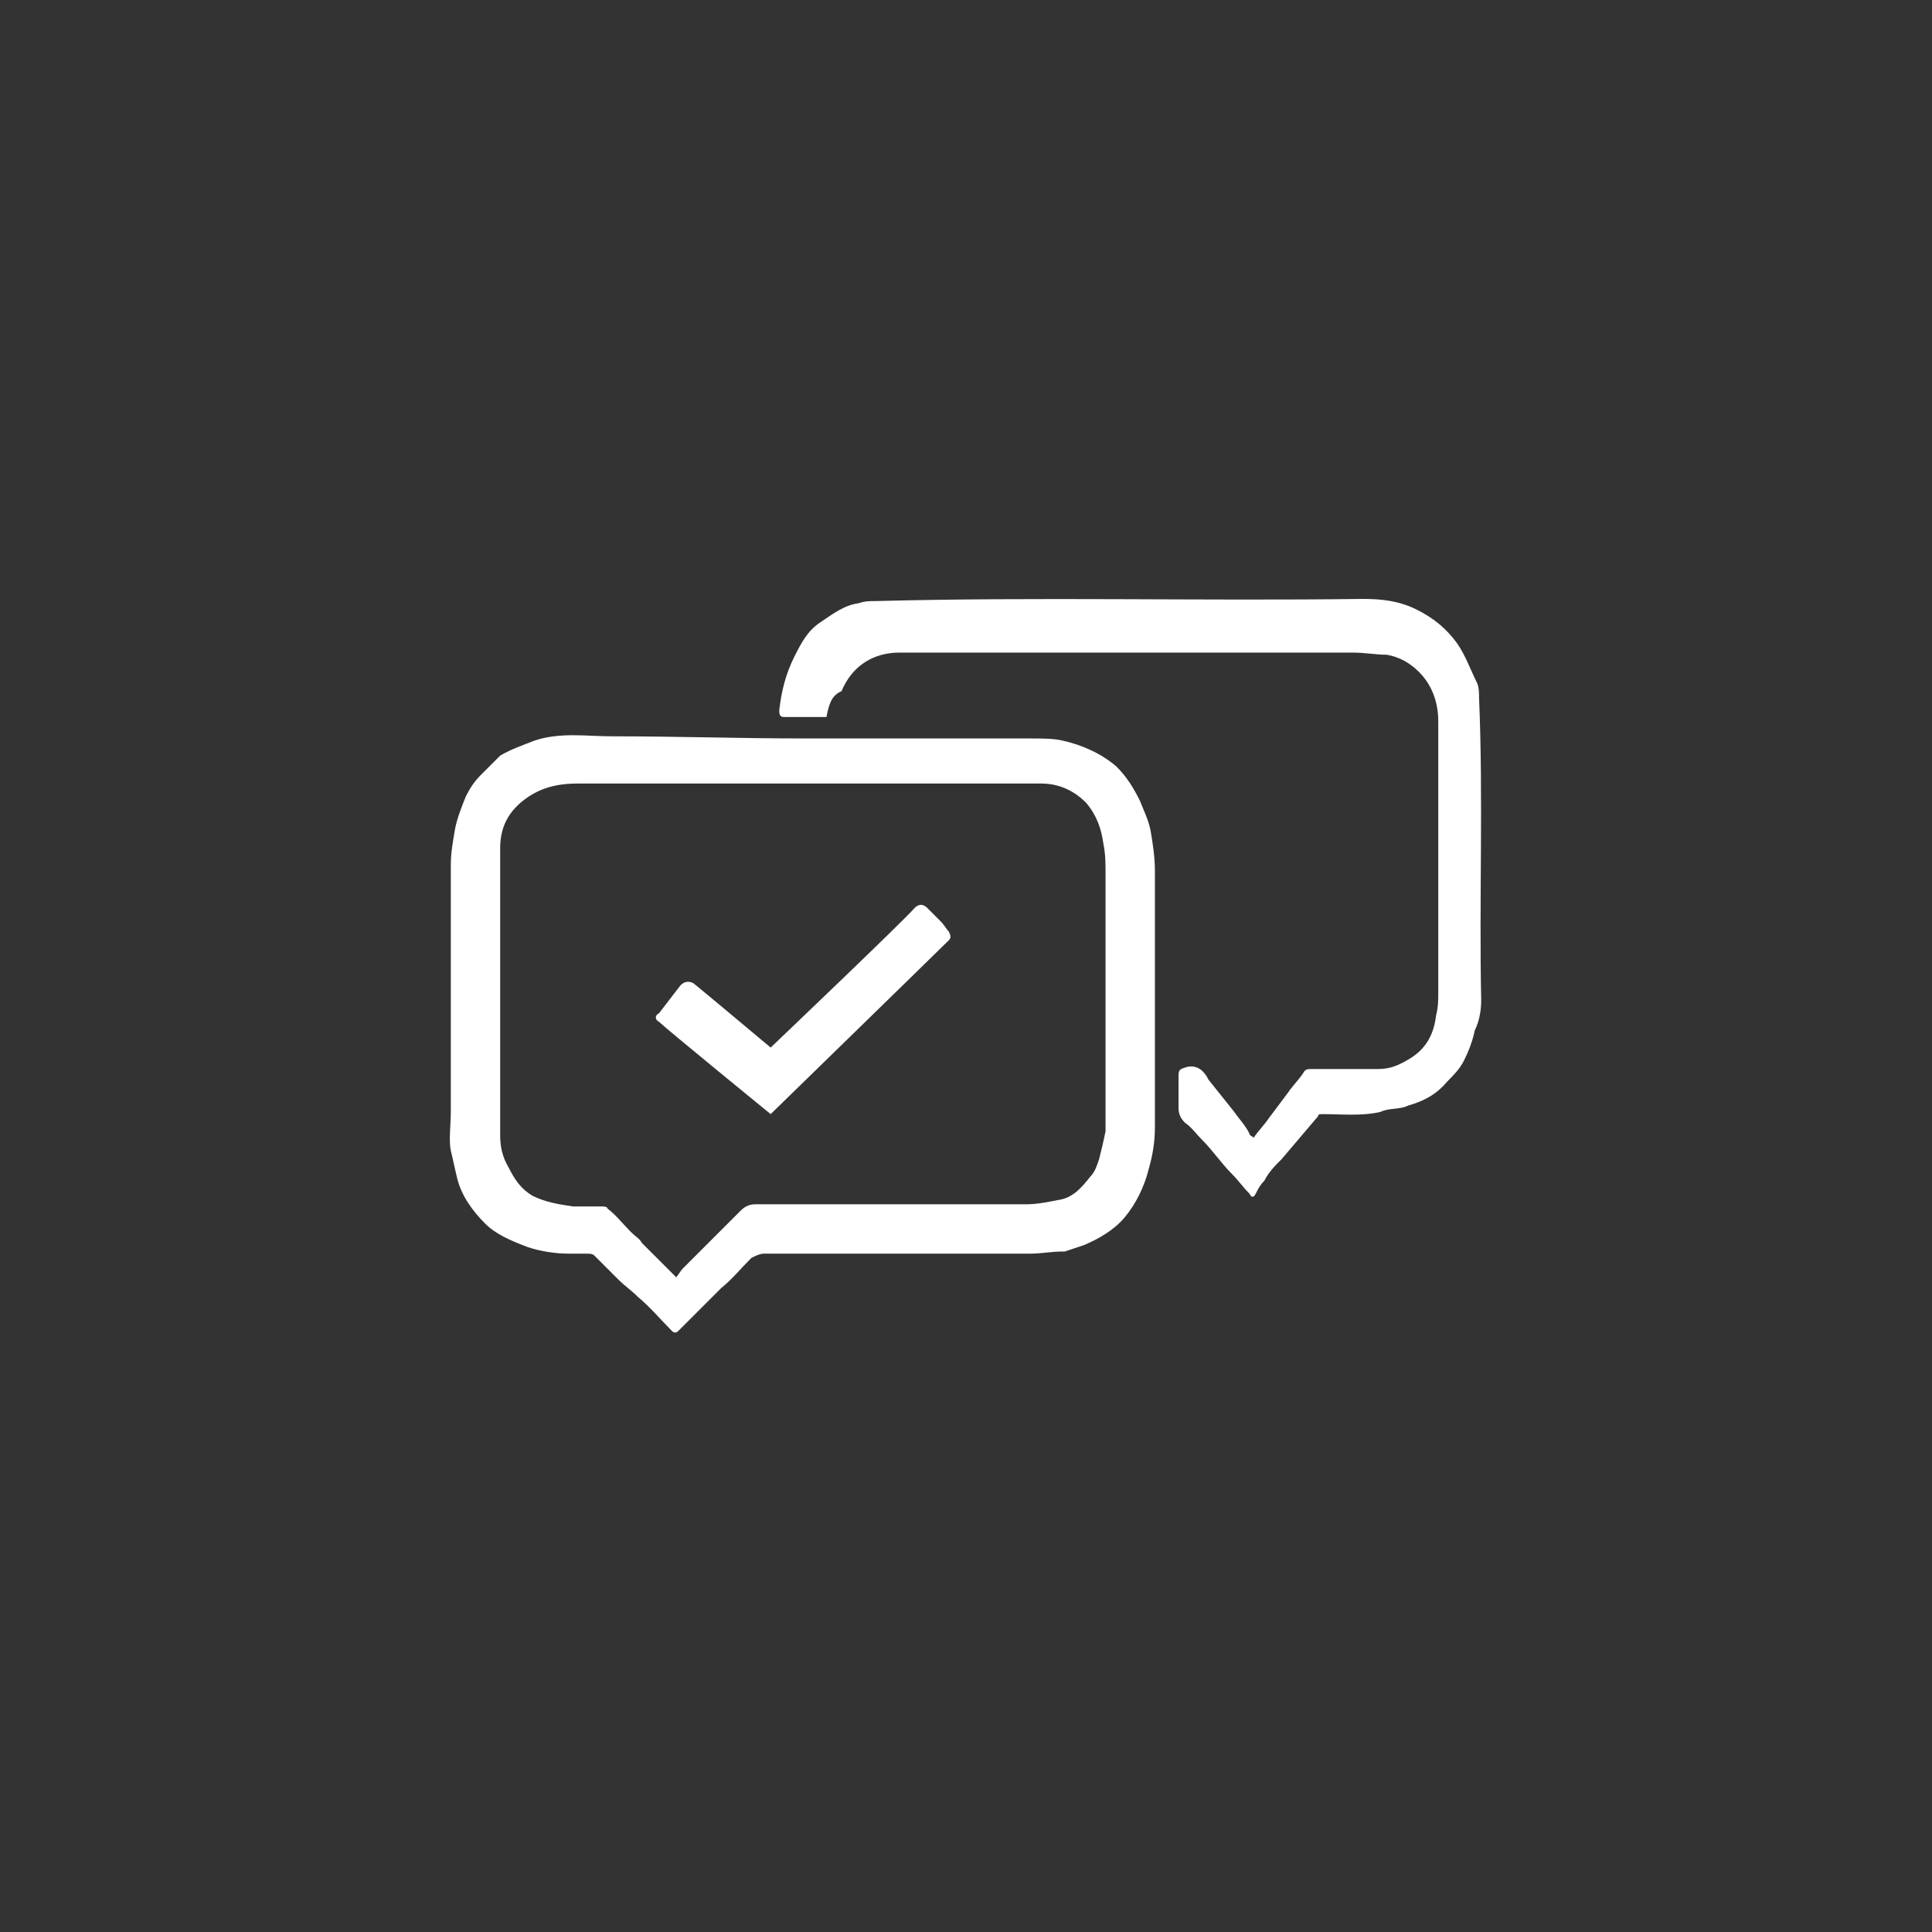
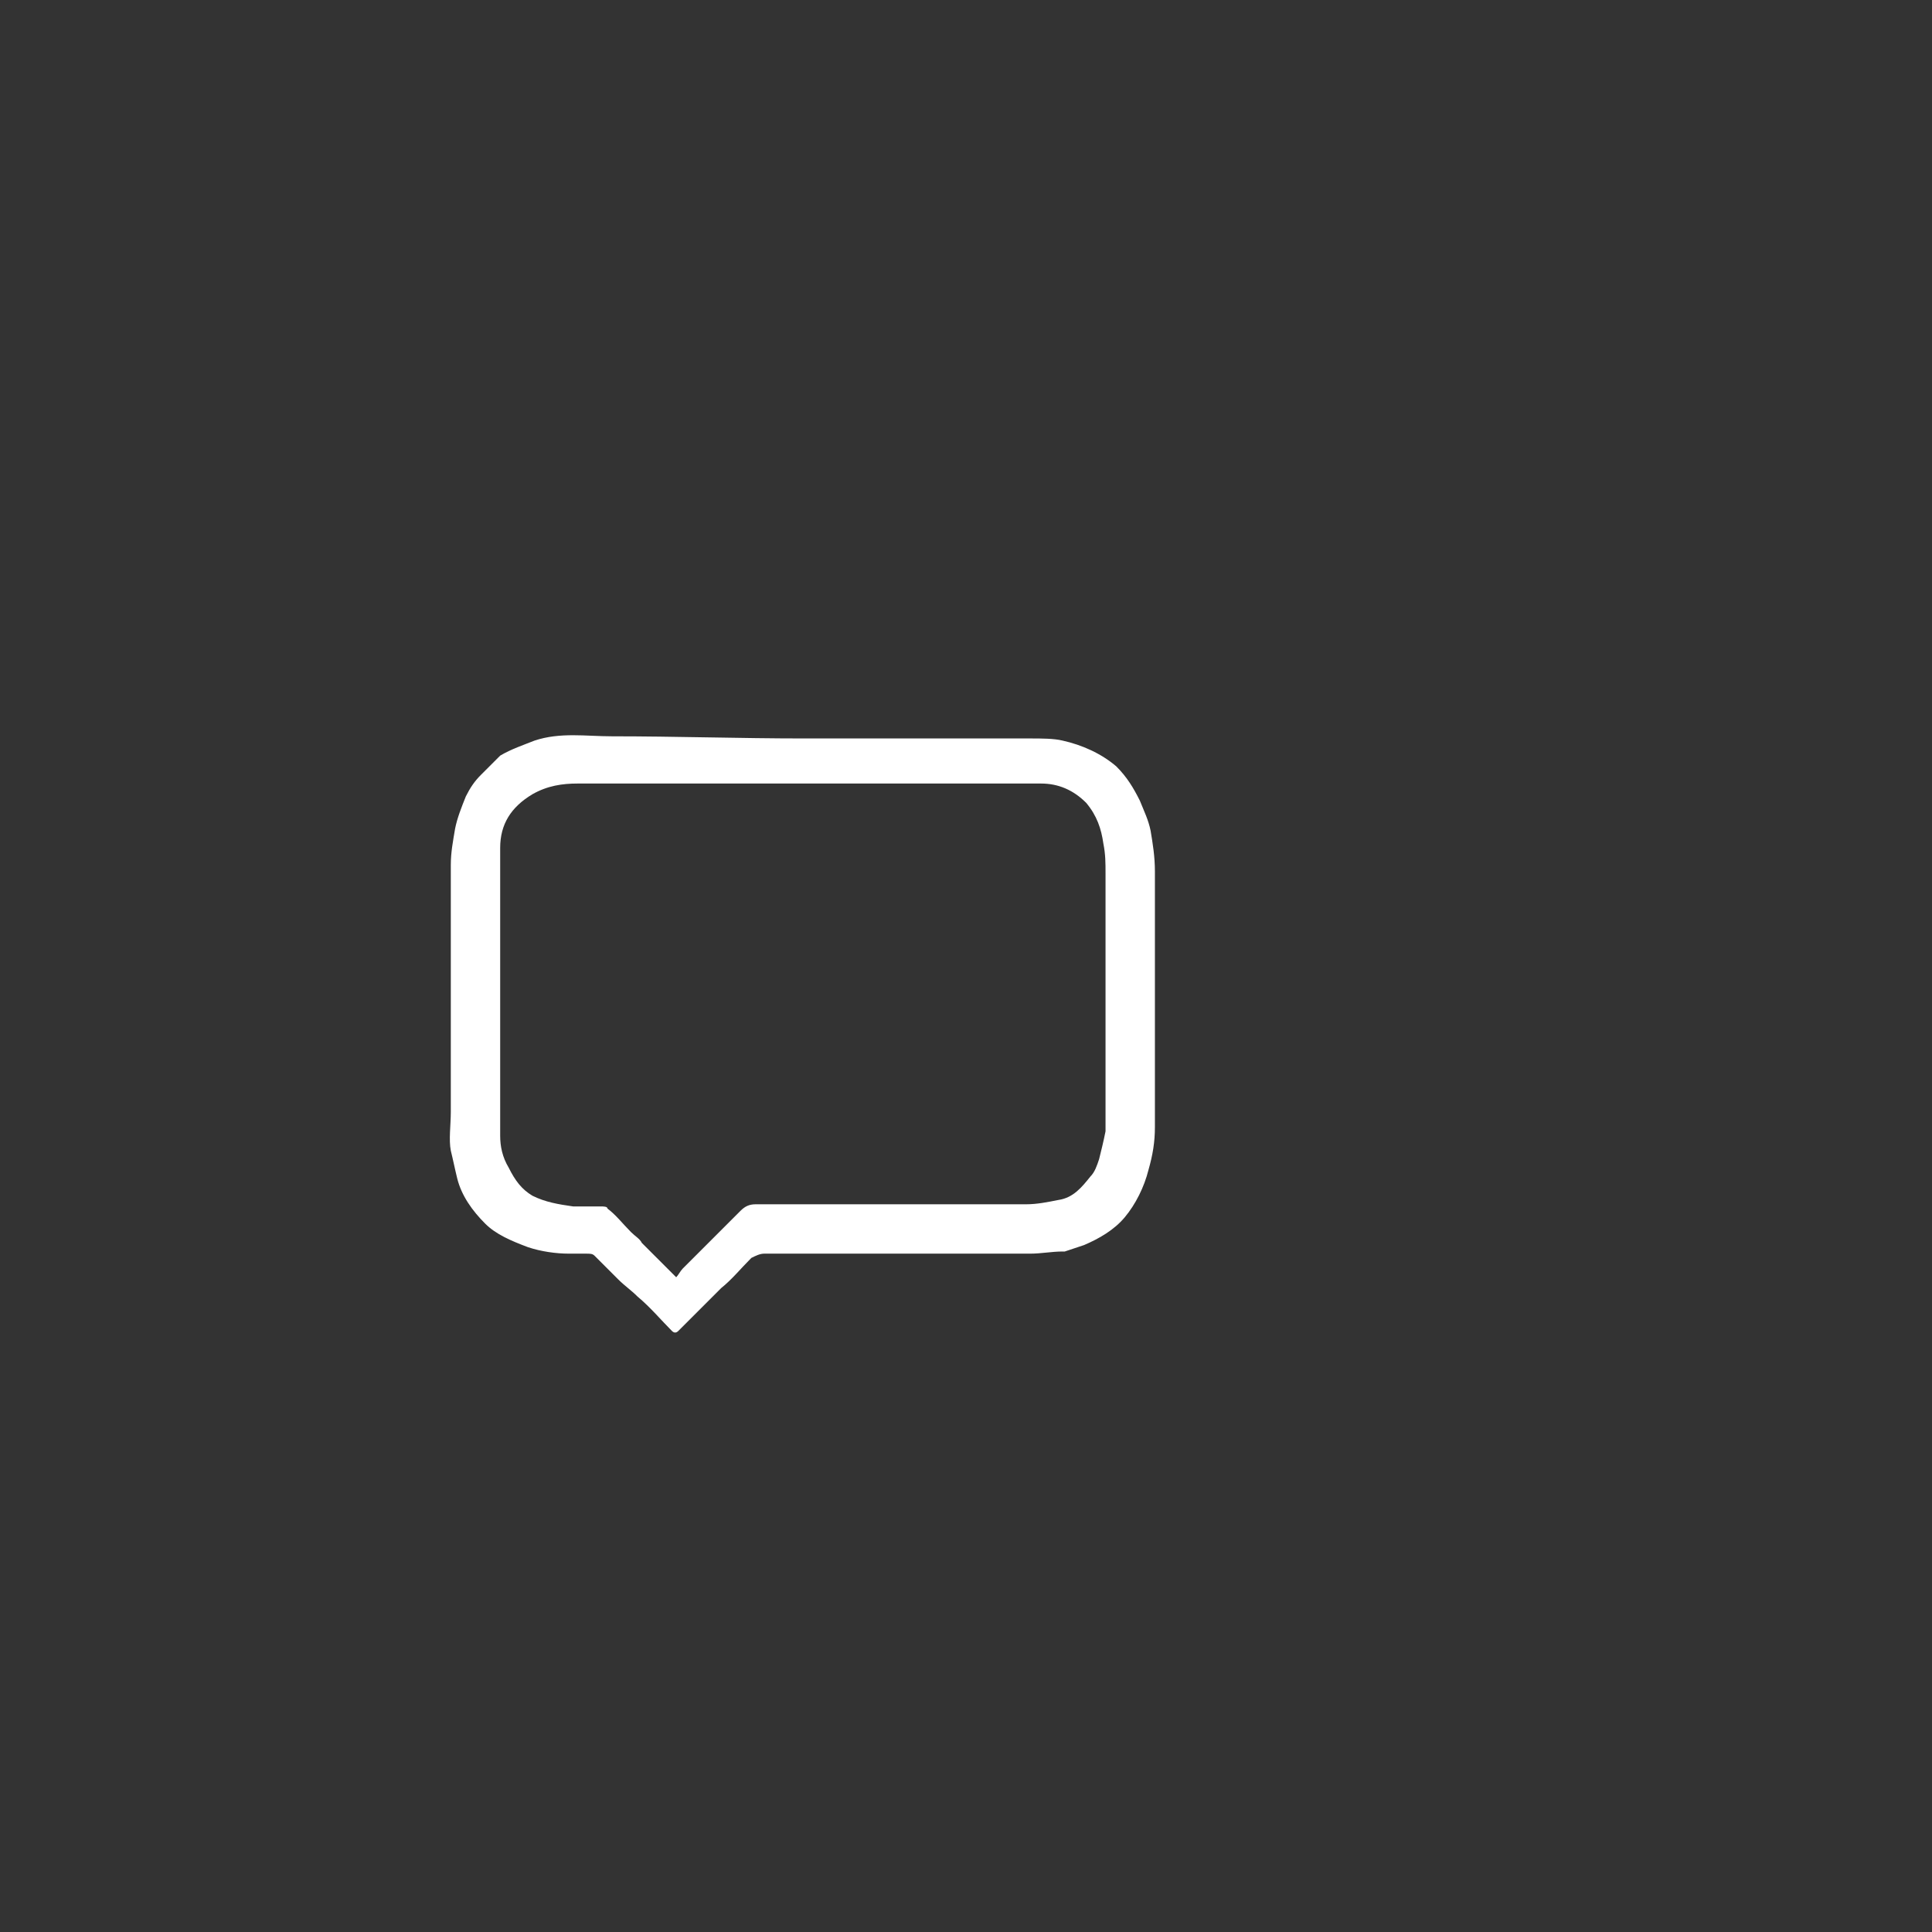
<svg xmlns="http://www.w3.org/2000/svg" version="1.1" id="Layer_1" x="0px" y="0px" viewBox="0 0 90 90" style="enable-background:new 0 0 90 90;" xml:space="preserve">
  <rect x="0" y="0" width="90" height="90" fill="#333333" stroke="none" />
  <style type="text/css">
	.st0{fill:#FFFFFF;}
</style>
  <g>
    <path class="st0" d="M37.4,34.4c3.5,0,7.1,0,10.6,0c0.5,0,1.1,0,1.5,0.1c0.9,0.2,1.8,0.6,2.5,1.2c0.5,0.5,0.8,1,1.1,1.6   c0.2,0.5,0.4,0.9,0.5,1.4c0.1,0.6,0.2,1.2,0.2,1.9c0,4,0,7.9,0,11.9c0,0.7-0.1,1.3-0.3,2c-0.2,0.8-0.6,1.6-1.1,2.2   c-0.5,0.6-1.2,1-1.9,1.3c-0.3,0.1-0.6,0.2-0.9,0.3h-0.1c-0.5,0-1,0.1-1.5,0.1c-4.1,0-8.3,0-12.4,0c-0.2,0-0.4,0.1-0.6,0.2   c-0.5,0.5-0.9,1-1.4,1.4c-0.5,0.5-1,1-1.5,1.5c-0.2,0.2-0.3,0.3-0.5,0.5c-0.1,0.1-0.2,0.1-0.3,0c-0.5-0.5-1-1.1-1.6-1.6   c-0.3-0.3-0.6-0.5-0.9-0.8c-0.4-0.4-0.7-0.7-1.1-1.1c-0.1-0.1-0.2-0.1-0.4-0.1c-0.3,0-0.5,0-0.8,0c-0.6,0-1.3-0.1-1.9-0.3   c-0.8-0.3-1.5-0.6-2-1.1c-0.6-0.6-1.1-1.3-1.3-2.1c-0.1-0.4-0.2-0.9-0.3-1.3c-0.1-0.5,0-1.2,0-1.8c0-3.8,0-7.7,0-11.5   c0-0.6,0.1-1.1,0.2-1.7c0.1-0.5,0.3-1,0.5-1.5c0.2-0.4,0.4-0.7,0.7-1c0.3-0.3,0.6-0.6,0.9-0.9c0.5-0.3,1.1-0.5,1.6-0.7   c1.2-0.4,2.4-0.2,3.6-0.2C31.5,34.3,34.5,34.4,37.4,34.4z M31.5,59.5c0.1-0.1,0.2-0.3,0.3-0.4c0.4-0.4,0.8-0.8,1.2-1.2   c0.5-0.5,1-1,1.5-1.5c0.2-0.2,0.4-0.3,0.7-0.3c4.2,0,8.4,0,12.6,0c0.5,0,1-0.1,1.5-0.2c0.7-0.1,1.1-0.6,1.5-1.1   c0.2-0.2,0.3-0.5,0.4-0.8c0.1-0.4,0.2-0.8,0.3-1.3c0-4,0-8,0-12c0-0.5,0-0.9-0.1-1.4c-0.1-0.7-0.3-1.3-0.8-1.9   c-0.6-0.6-1.3-0.9-2.1-0.9c-7.2,0-14.4,0-21.6,0c-0.7,0-1.4,0.1-2.1,0.5c-1,0.6-1.5,1.4-1.5,2.5c0,4.5,0,8.9,0,13.4   c0,0.5,0.1,1,0.4,1.5c0.3,0.6,0.6,1,1.1,1.3c0.6,0.3,1.2,0.4,1.9,0.5c0.4,0,0.8,0,1.3,0c0.1,0,0.3,0,0.3,0.1   c0.4,0.3,0.7,0.7,1.1,1.1c0.2,0.2,0.4,0.3,0.5,0.5C30.4,58.4,30.9,58.9,31.5,59.5z" />
-     <path class="st0" d="M38.5,33.4c-0.7,0-1.4,0-2,0c-0.2,0-0.2-0.2-0.2-0.3c0.1-0.9,0.3-1.7,0.7-2.5c0.3-0.6,0.6-1.2,1.2-1.6   s1.1-0.8,1.8-0.9c0.3-0.1,0.5-0.1,0.8-0.1c7.6-0.2,15.1,0,22.7-0.1c0.9,0,1.7,0.1,2.5,0.5s1.4,0.9,1.9,1.6c0.4,0.6,0.6,1.2,0.9,1.8   c0.1,0.2,0.1,0.5,0.1,0.7c0.2,4.7,0,9.4,0.1,14.1c0,0.5-0.1,1-0.3,1.4c-0.1,0.5-0.3,1-0.5,1.4c-0.2,0.4-0.5,0.7-0.8,1   c-0.5,0.6-1.1,0.9-1.8,1.1c-0.4,0.2-0.9,0.1-1.3,0.3c-0.9,0.2-1.8,0.1-2.7,0.1c-0.1,0-0.2,0-0.2,0.1c-0.6,0.7-1.1,1.3-1.7,2   c-0.3,0.3-0.6,0.6-0.8,1c-0.2,0.2-0.3,0.4-0.4,0.6c-0.1,0.2-0.2,0.2-0.3,0c-0.3-0.3-0.5-0.6-0.8-0.9c-0.5-0.5-0.9-1.1-1.4-1.6   c-0.3-0.3-0.5-0.6-0.8-0.8c-0.2-0.2-0.3-0.4-0.3-0.7c0-0.5,0-1,0-1.5c0-0.3,0.1-0.3,0.4-0.4c0.5-0.1,0.8,0.2,1,0.6   c0.4,0.5,0.8,1,1.2,1.5c0.2,0.3,0.5,0.6,0.7,1c0,0.1,0.1,0.1,0.2,0.2c0.2-0.3,0.5-0.6,0.7-0.9c0.3-0.4,0.6-0.8,0.9-1.2   c0.2-0.3,0.5-0.6,0.7-0.9c0.1-0.2,0.2-0.2,0.4-0.2c1,0,2.1,0,3.1,0c0.6,0,1-0.2,1.5-0.5c0.8-0.5,1.1-1.2,1.2-2   c0.1-0.4,0.1-0.7,0.1-1.1c0-4.2,0-8.4,0-12.6c0-0.9-0.3-1.7-0.9-2.3c-0.4-0.4-0.9-0.7-1.5-0.8c-0.5,0-1-0.1-1.6-0.1   c-7,0-14.1,0-21.1,0c-1.2,0-2.2,0.6-2.7,1.8C38.7,32.4,38.6,32.9,38.5,33.4z" />
-     <path class="st0" d="M30.7,47.6c-0.2-0.1-0.2-0.3,0-0.4c0.3-0.4,0.7-0.9,1-1.3c0.2-0.2,0.4-0.2,0.6-0.1c0.5,0.4,3.6,3,3.6,3   s6.4-6.1,6.7-6.5c0.2-0.2,0.4-0.2,0.6,0c0.2,0.2,0.4,0.4,0.6,0.6s0.3,0.4,0.4,0.5c0.1,0.2,0.1,0.3,0,0.4c-0.5,0.5-8.3,8.1-8.3,8.1   S31,47.9,30.7,47.6z" />
  </g>
</svg>